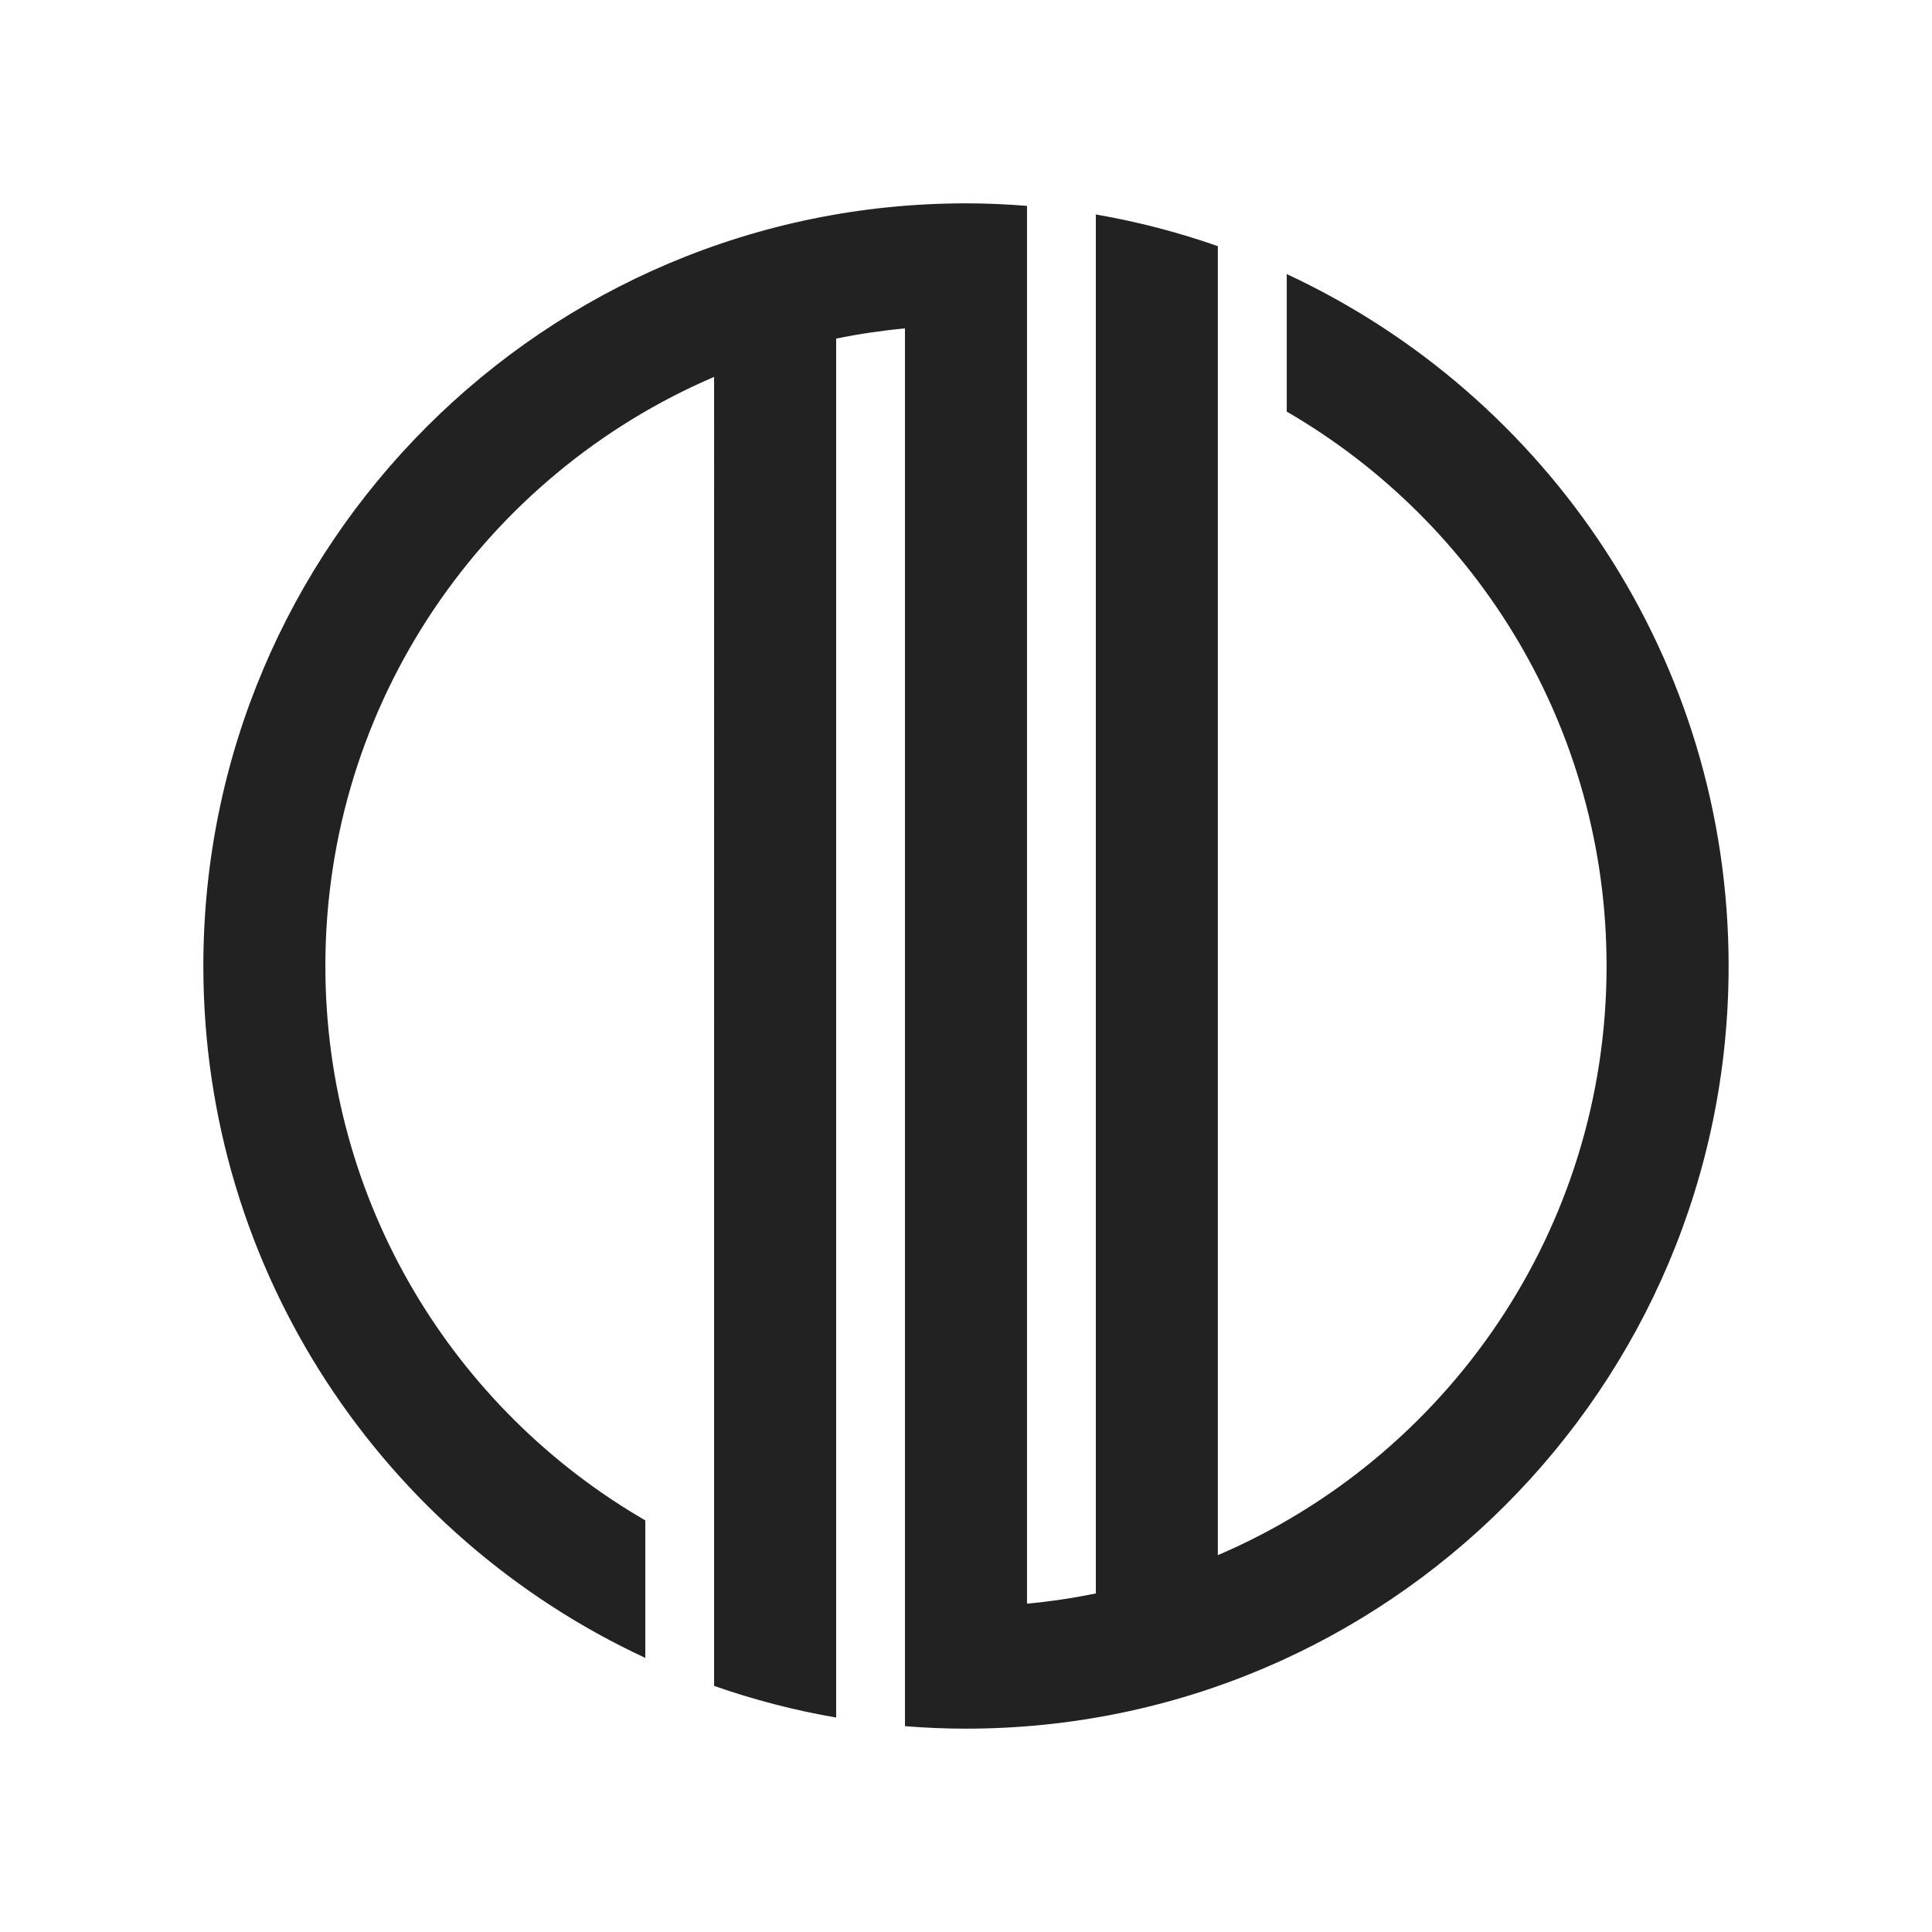
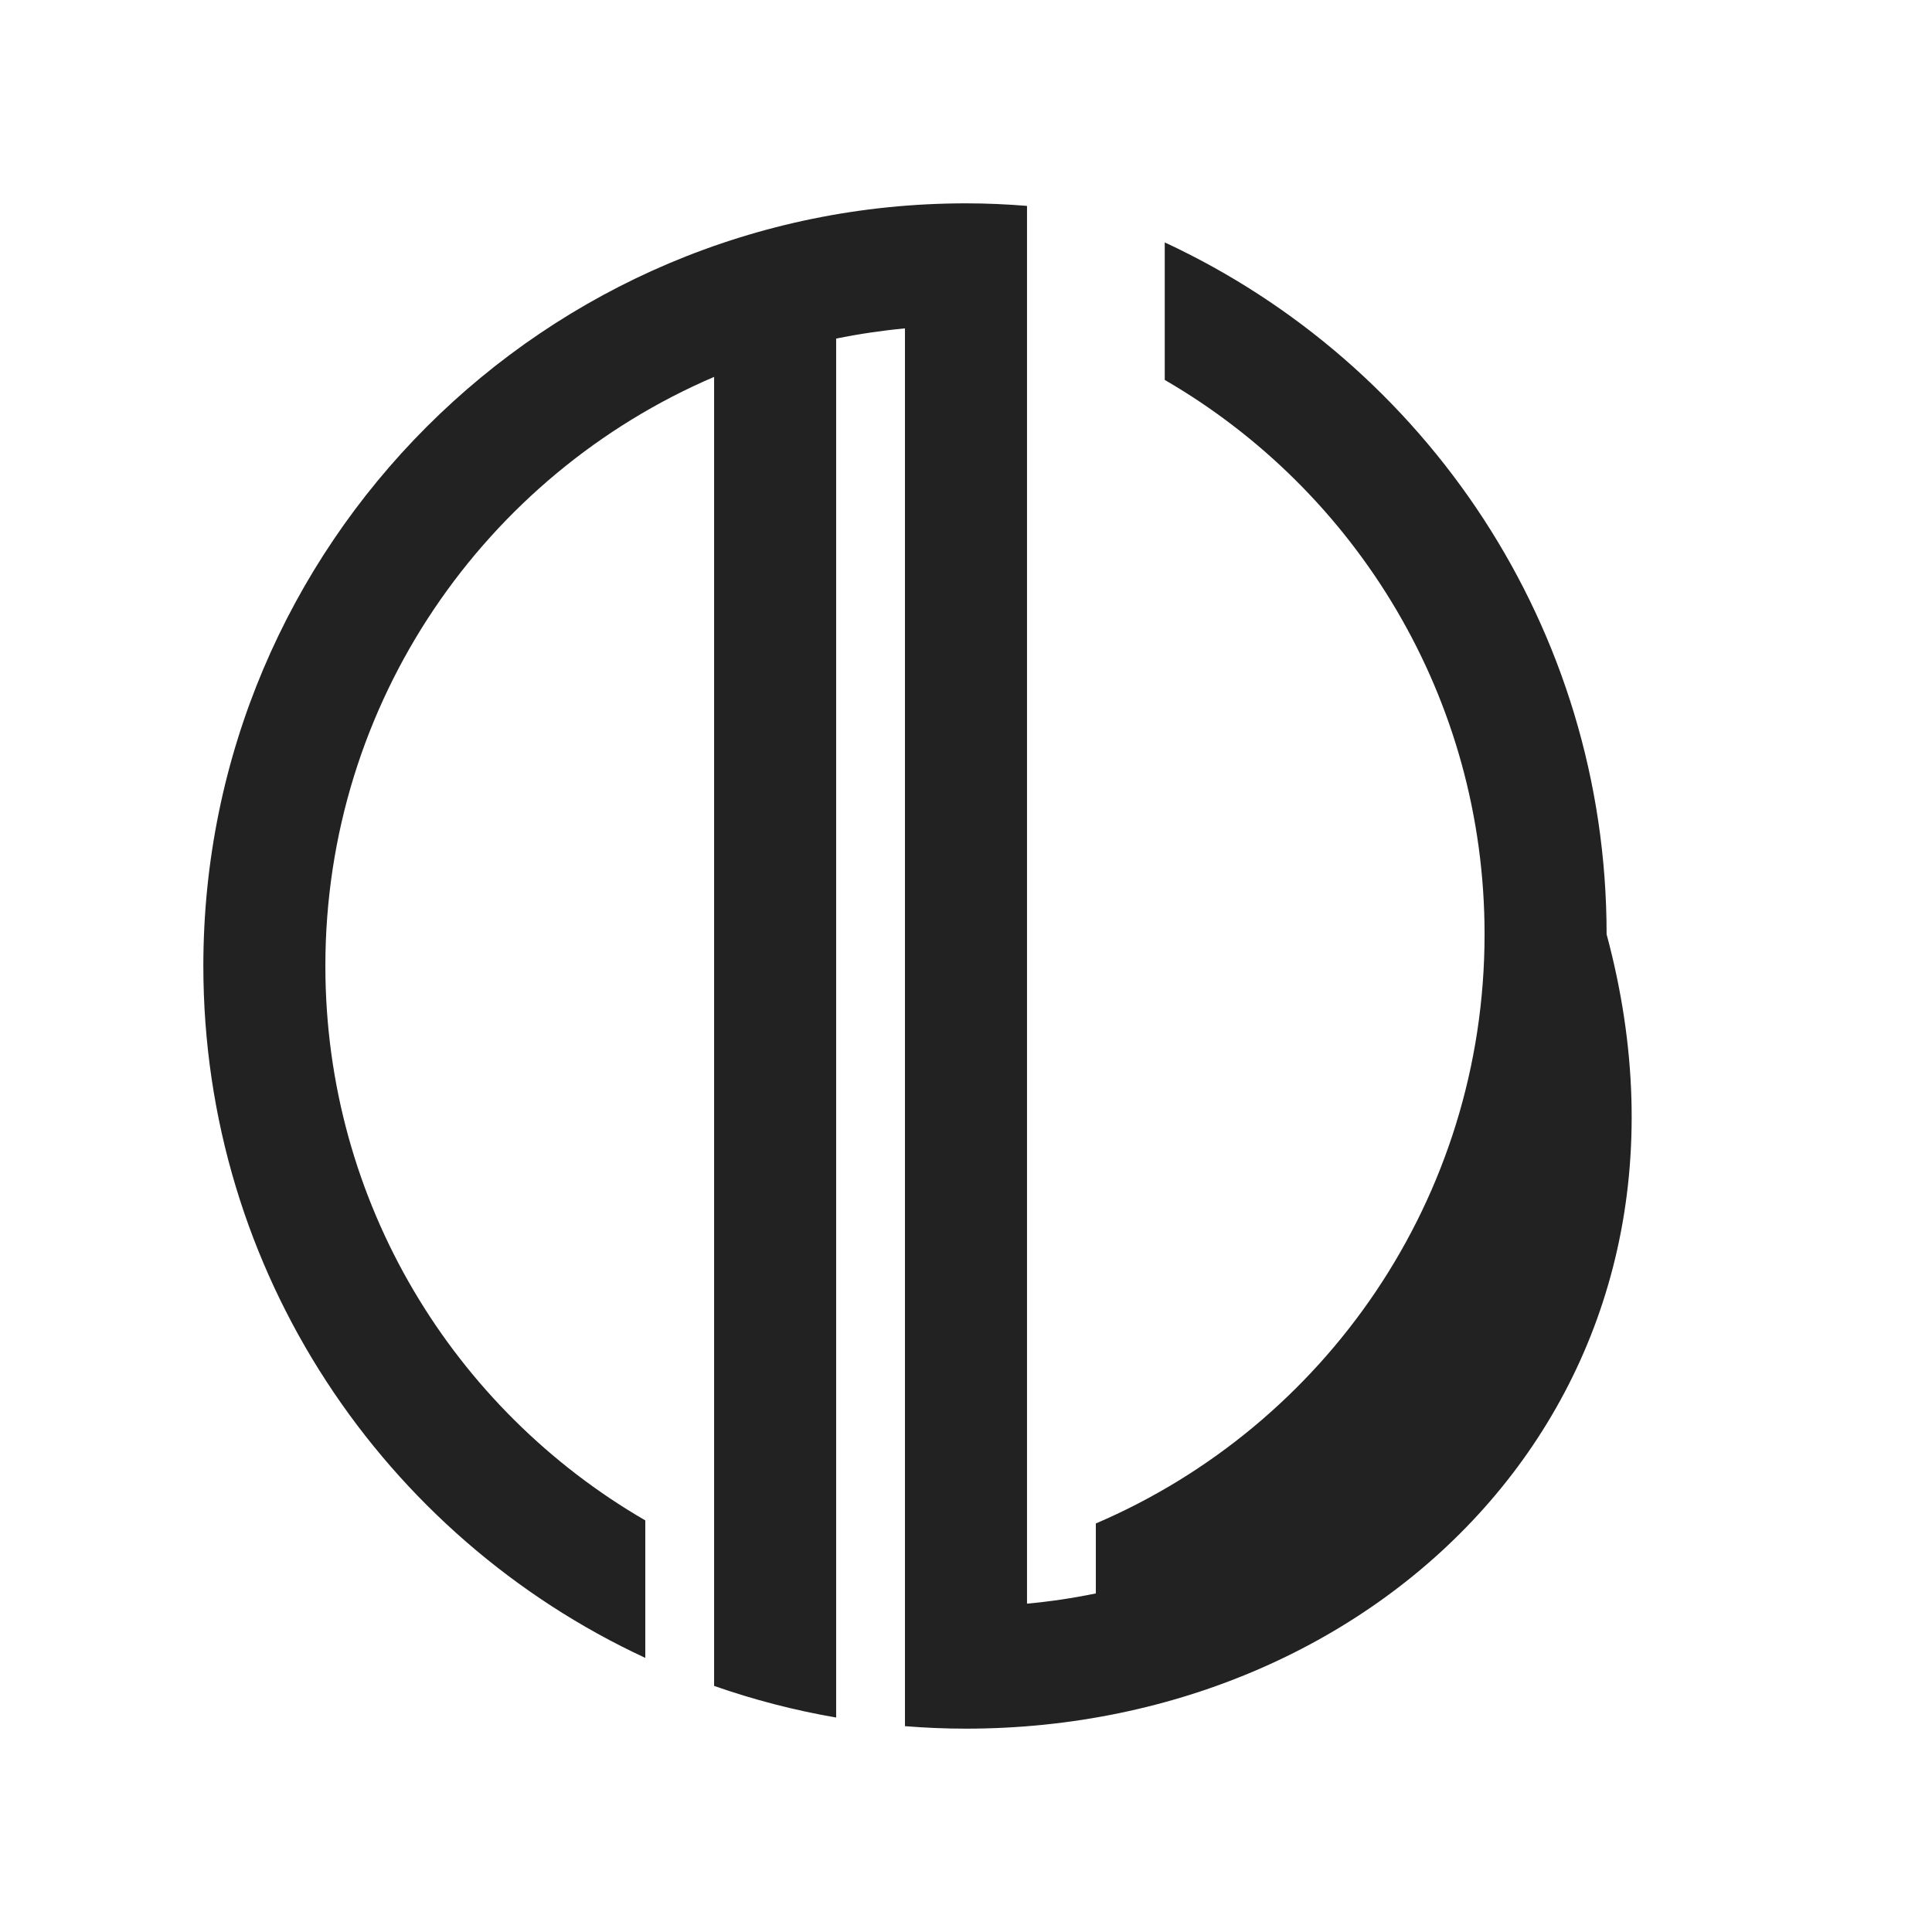
<svg xmlns="http://www.w3.org/2000/svg" version="1.1" id="レイヤー_1" x="0px" y="0px" width="100px" height="100px" viewBox="0 0 100 100" enable-background="new 0 0 100 100" xml:space="preserve">
  <g>
-     <path fill="#222222" d="M50,89.475c-1.068,0-2.115-0.045-3.159-0.129V16.997c-1.207,0.114-2.396,0.291-3.562,0.528v71.374   c-2.168-0.373-4.282-0.924-6.317-1.637V19.508c-11.824,5.063-20.121,16.809-20.121,30.49c0,12.264,6.663,22.964,16.559,28.697   v7.117C19.895,79.545,10.525,65.87,10.525,49.998c0-21.797,17.678-39.473,39.475-39.473c1.061,0,2.115,0.047,3.158,0.132v72.347   c1.205-0.109,2.396-0.288,3.562-0.529V11.101c2.172,0.375,4.282,0.928,6.315,1.64v67.754c11.836-5.067,20.121-16.812,20.121-30.496   c0-12.258-6.656-22.956-16.554-28.694v-7.118c13.5,6.274,22.871,19.947,22.871,35.812C89.477,71.803,71.797,89.475,50,89.475z" />
+     <path fill="#222222" d="M50,89.475c-1.068,0-2.115-0.045-3.159-0.129V16.997c-1.207,0.114-2.396,0.291-3.562,0.528v71.374   c-2.168-0.373-4.282-0.924-6.317-1.637V19.508c-11.824,5.063-20.121,16.809-20.121,30.49c0,12.264,6.663,22.964,16.559,28.697   v7.117C19.895,79.545,10.525,65.87,10.525,49.998c0-21.797,17.678-39.473,39.475-39.473c1.061,0,2.115,0.047,3.158,0.132v72.347   c1.205-0.109,2.396-0.288,3.562-0.529V11.101v67.754c11.836-5.067,20.121-16.812,20.121-30.496   c0-12.258-6.656-22.956-16.554-28.694v-7.118c13.5,6.274,22.871,19.947,22.871,35.812C89.477,71.803,71.797,89.475,50,89.475z" />
  </g>
</svg>